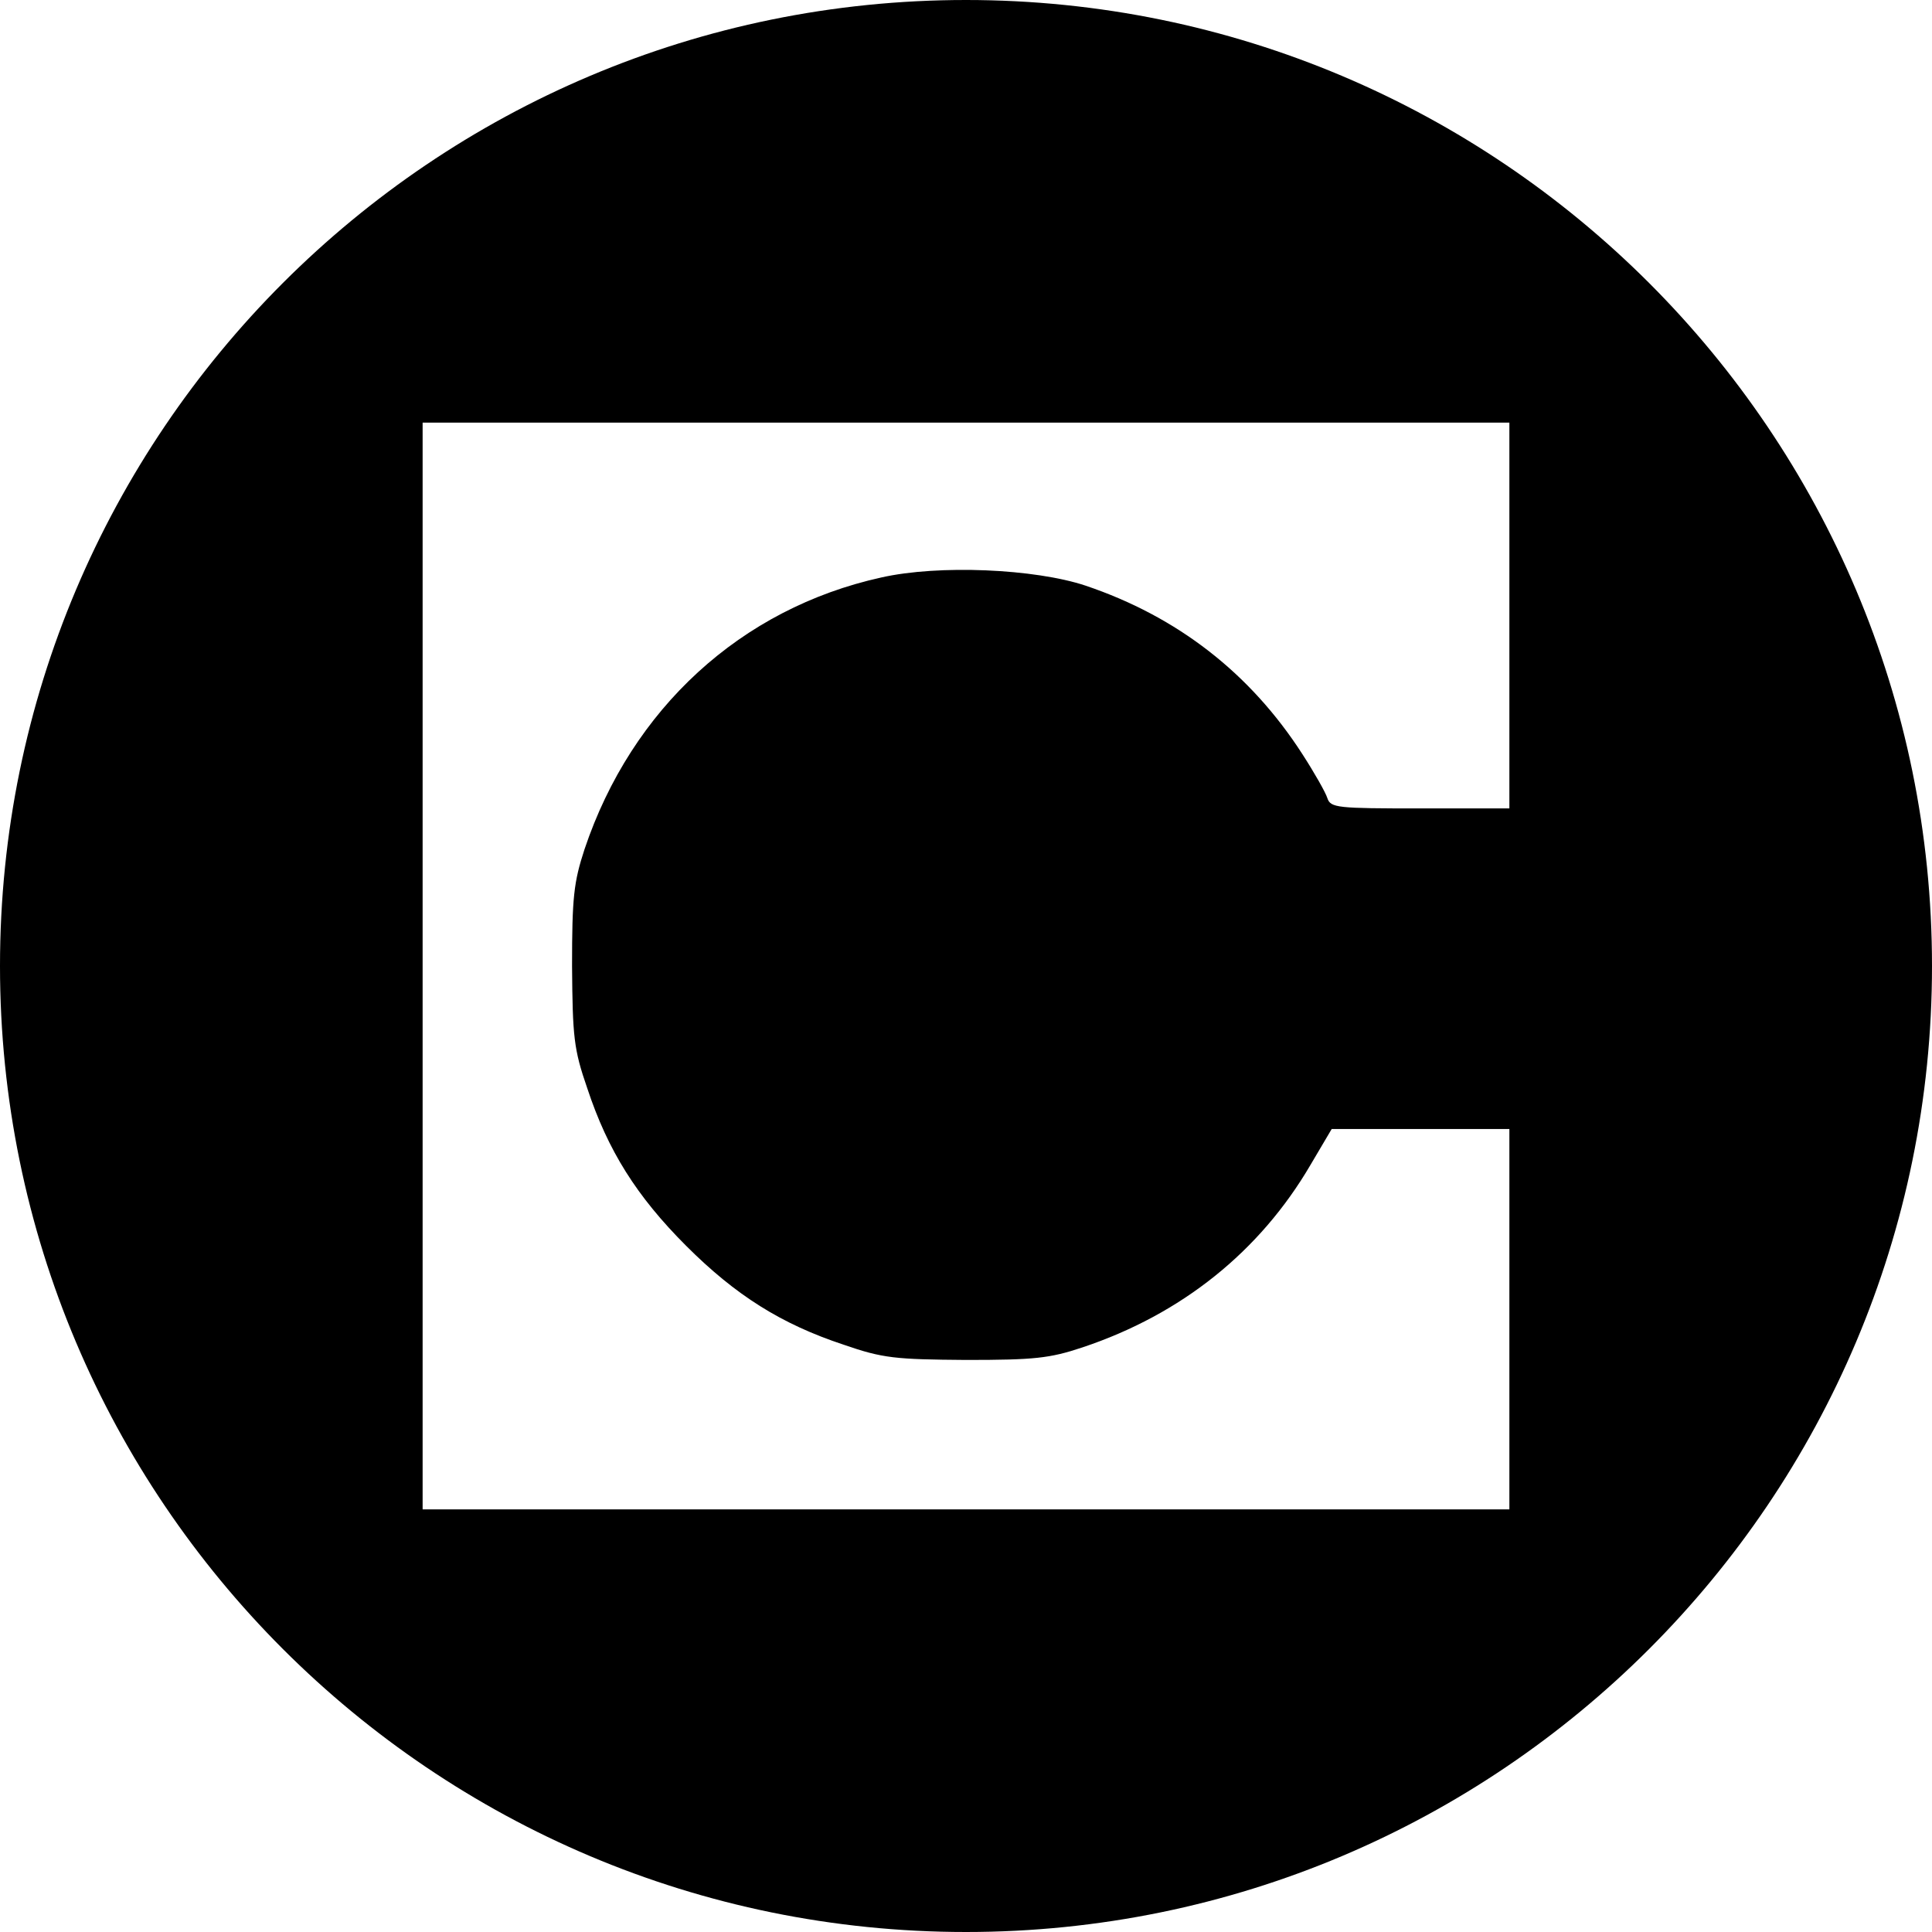
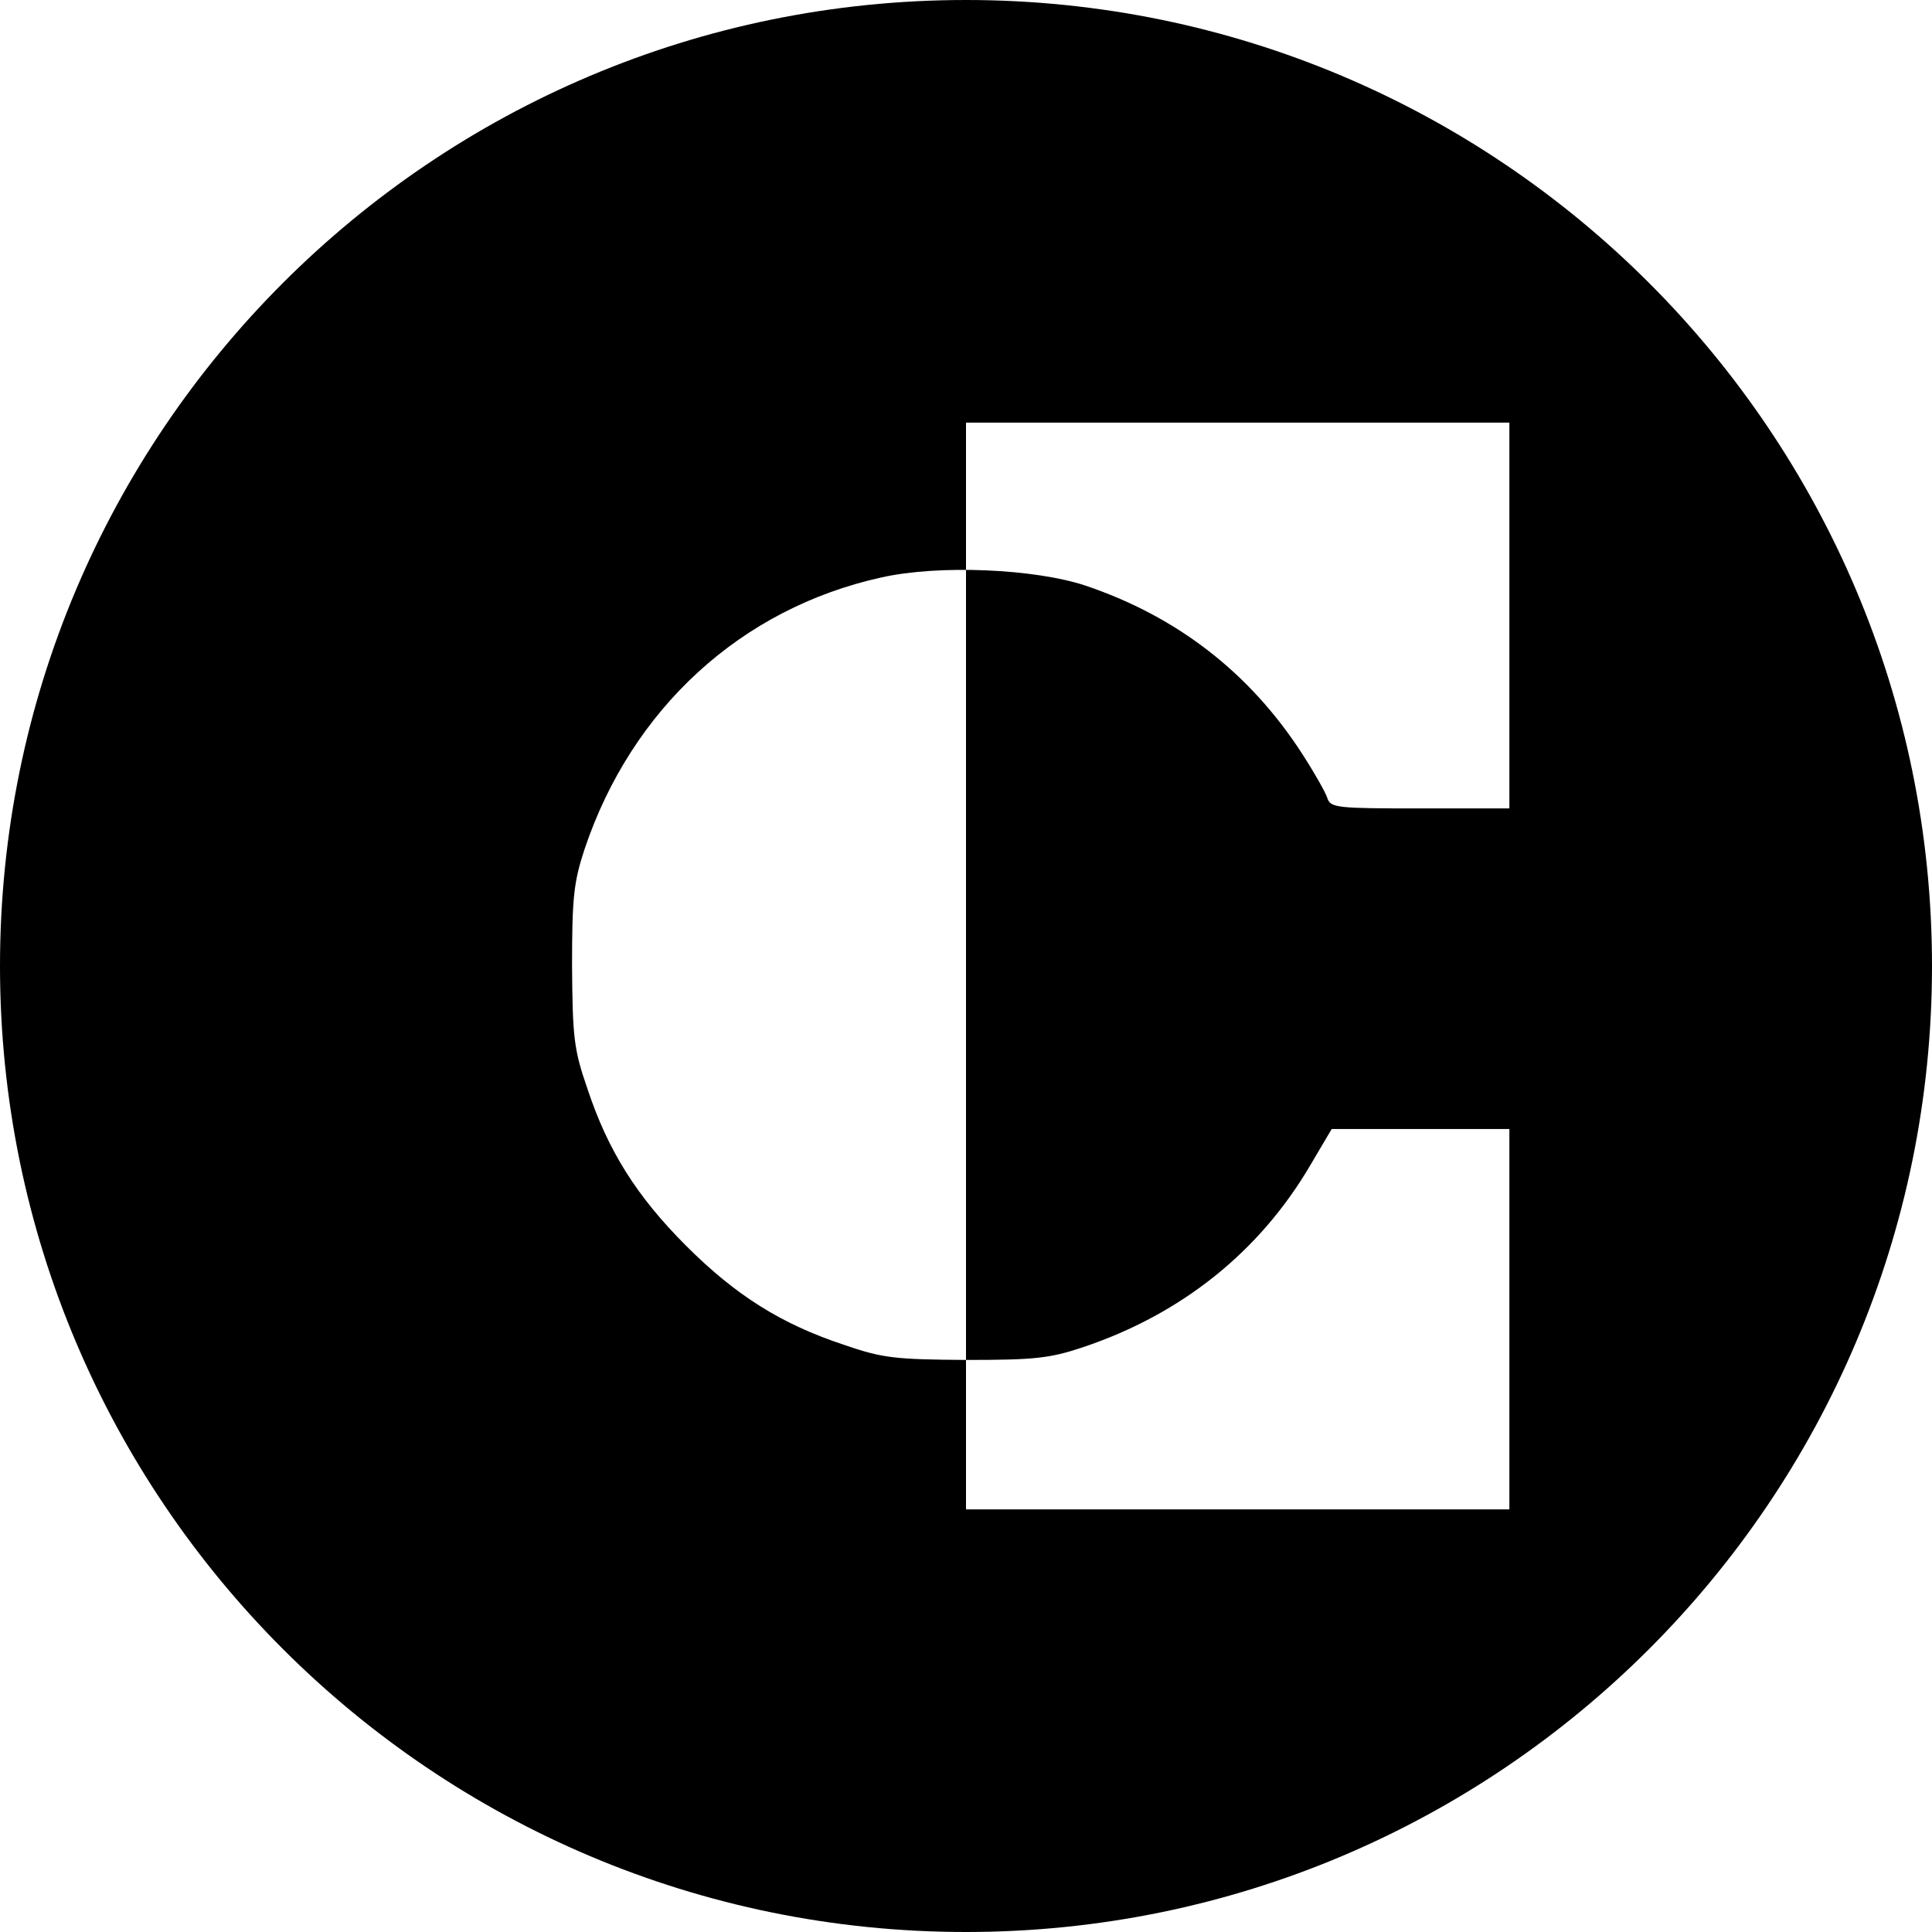
<svg xmlns="http://www.w3.org/2000/svg" width="64" height="64" viewBox="0 0 64 64" fill="none">
-   <path fill-rule="evenodd" clip-rule="evenodd" d="M32 64C49.673 64 64 49.673 64 32C64 14.327 49.673 0 32 0C14.327 0 0 14.327 0 32C0 49.673 14.327 64 32 64ZM50 20.39V26.78H47.048C44.294 26.78 44.078 26.762 43.97 26.438C43.916 26.258 43.538 25.592 43.142 24.98C41.414 22.298 39.002 20.426 35.96 19.4C34.286 18.842 31.1 18.698 29.192 19.13C24.548 20.156 20.93 23.468 19.364 28.13C19.004 29.228 18.95 29.732 18.95 32C18.968 34.34 19.004 34.754 19.454 36.05C20.138 38.12 21.092 39.632 22.73 41.27C24.368 42.908 25.88 43.862 27.95 44.546C29.246 44.996 29.66 45.032 32 45.05C34.268 45.05 34.772 44.996 35.852 44.636C39.146 43.538 41.738 41.45 43.412 38.588L44.114 37.4H47.048H50V43.7V50H32H14V32V14H32H50V20.39Z" fill="black" />
+   <path fill-rule="evenodd" clip-rule="evenodd" d="M32 64C49.673 64 64 49.673 64 32C64 14.327 49.673 0 32 0C14.327 0 0 14.327 0 32C0 49.673 14.327 64 32 64ZM50 20.39V26.78H47.048C44.294 26.78 44.078 26.762 43.97 26.438C43.916 26.258 43.538 25.592 43.142 24.98C41.414 22.298 39.002 20.426 35.96 19.4C34.286 18.842 31.1 18.698 29.192 19.13C24.548 20.156 20.93 23.468 19.364 28.13C19.004 29.228 18.95 29.732 18.95 32C18.968 34.34 19.004 34.754 19.454 36.05C20.138 38.12 21.092 39.632 22.73 41.27C24.368 42.908 25.88 43.862 27.95 44.546C29.246 44.996 29.66 45.032 32 45.05C34.268 45.05 34.772 44.996 35.852 44.636C39.146 43.538 41.738 41.45 43.412 38.588L44.114 37.4H47.048H50V43.7V50H32V32V14H32H50V20.39Z" fill="black" />
</svg>